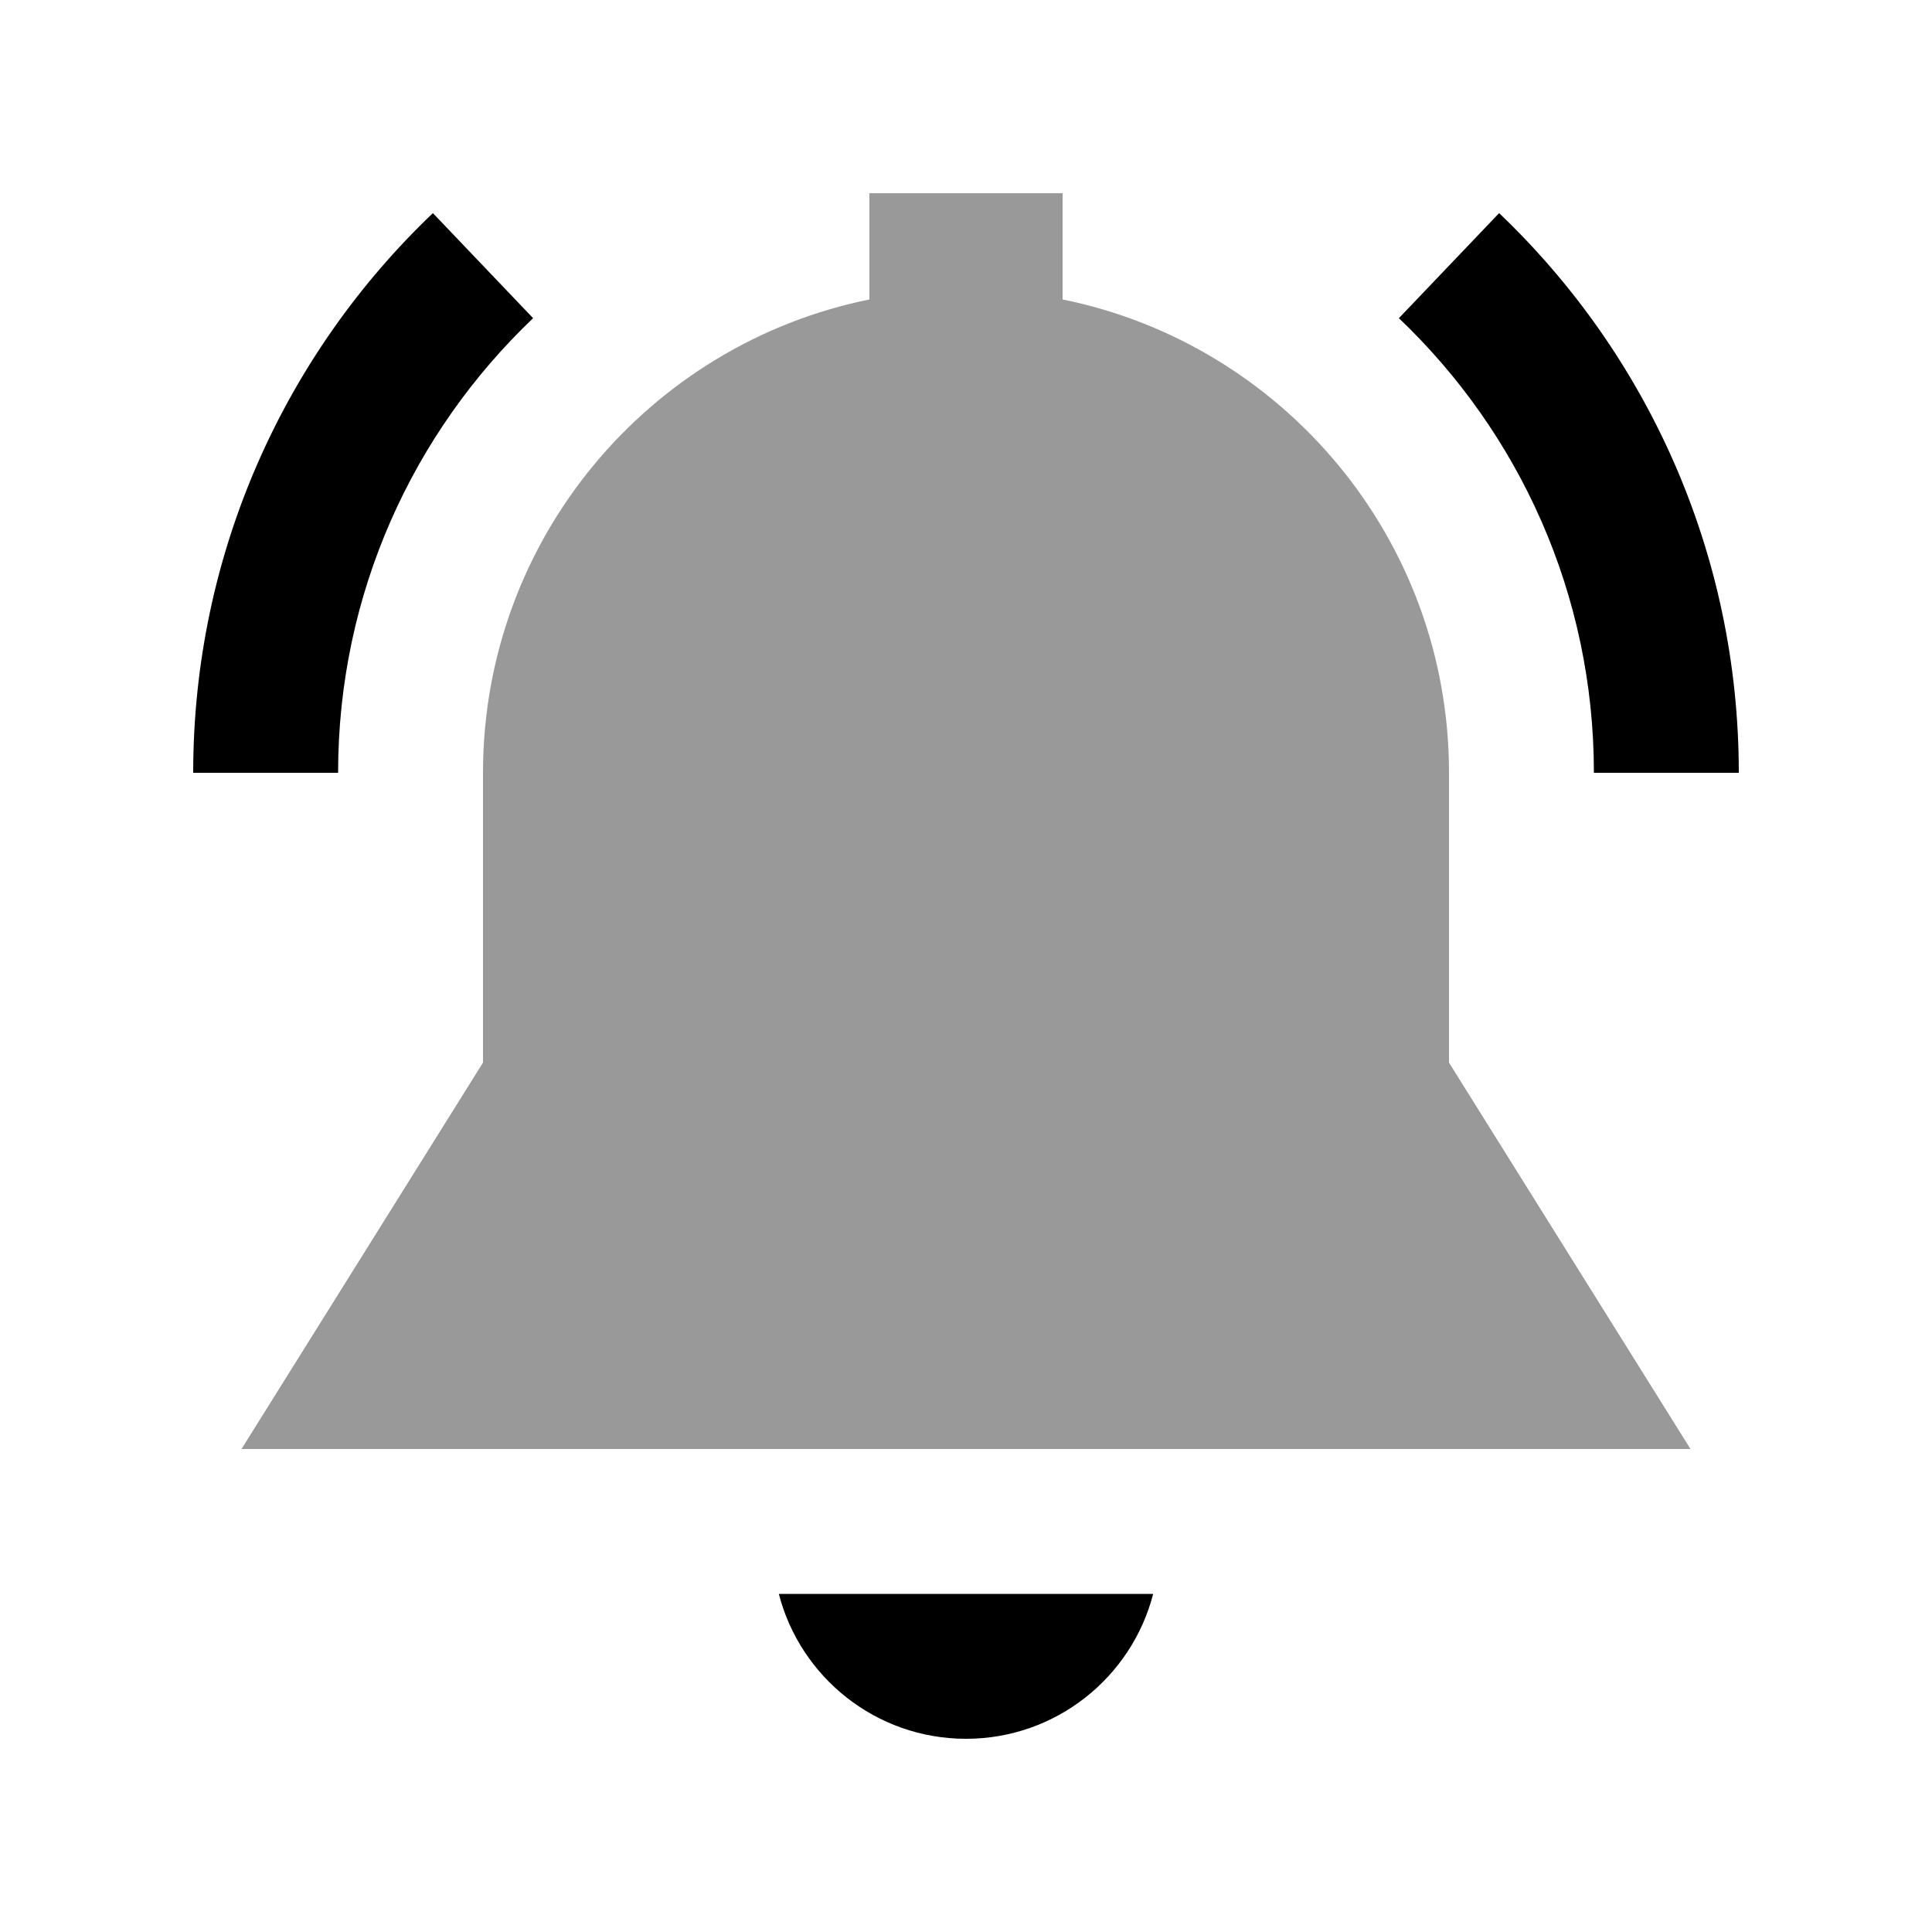
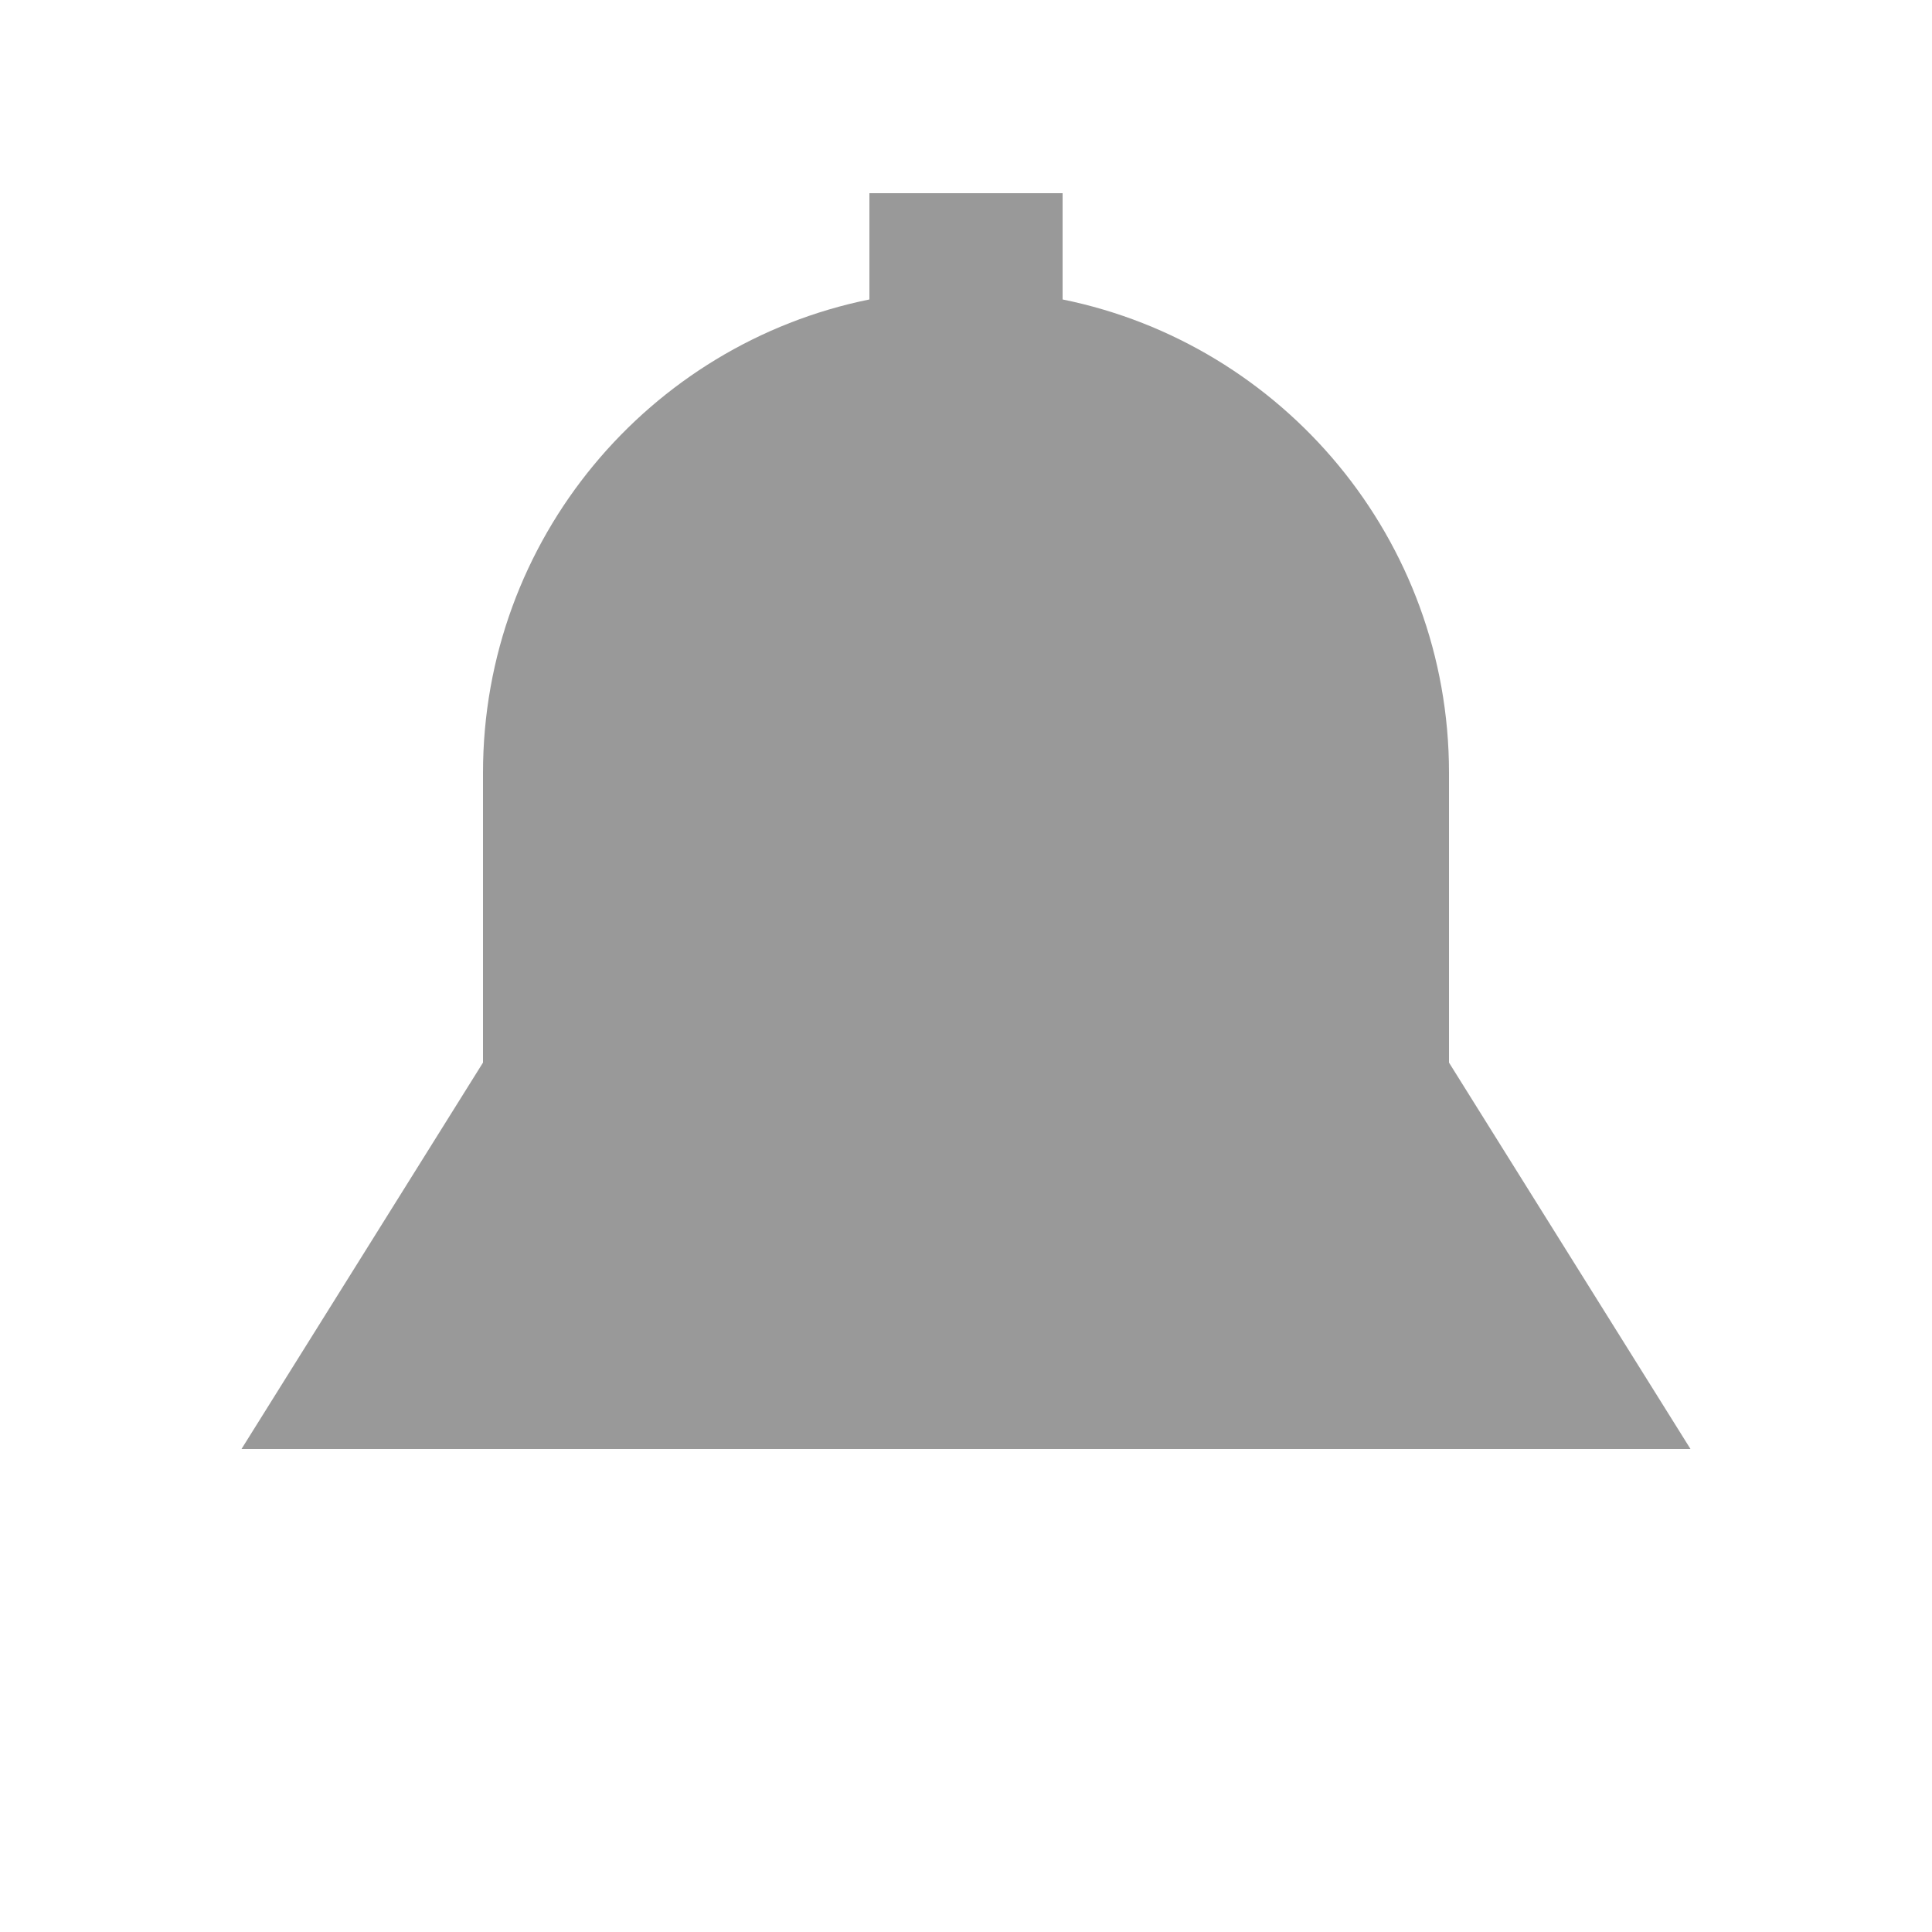
<svg xmlns="http://www.w3.org/2000/svg" viewBox="0 0 640 640">
  <path opacity=".4" fill="currentColor" d="M80 480L560 480L480 352L480 256C480 178.6 425 114 352 99.2L352 64L288 64L288 99.2C215 114 160 178.6 160 256L160 352L80 480z" />
-   <path fill="currentColor" d="M112 256C112 196.7 136.8 143.3 176.6 105.4L143.4 70.6C94.5 117.2 64 183.1 64 256L112 256zM463.4 105.4C503.2 143.3 528 196.7 528 256L576 256C576 183.1 545.5 117.2 496.6 70.6L463.4 105.4zM320 576C349.8 576 374.9 555.6 382 528L258 528C265.1 555.6 290.2 576 320 576z" />
</svg>